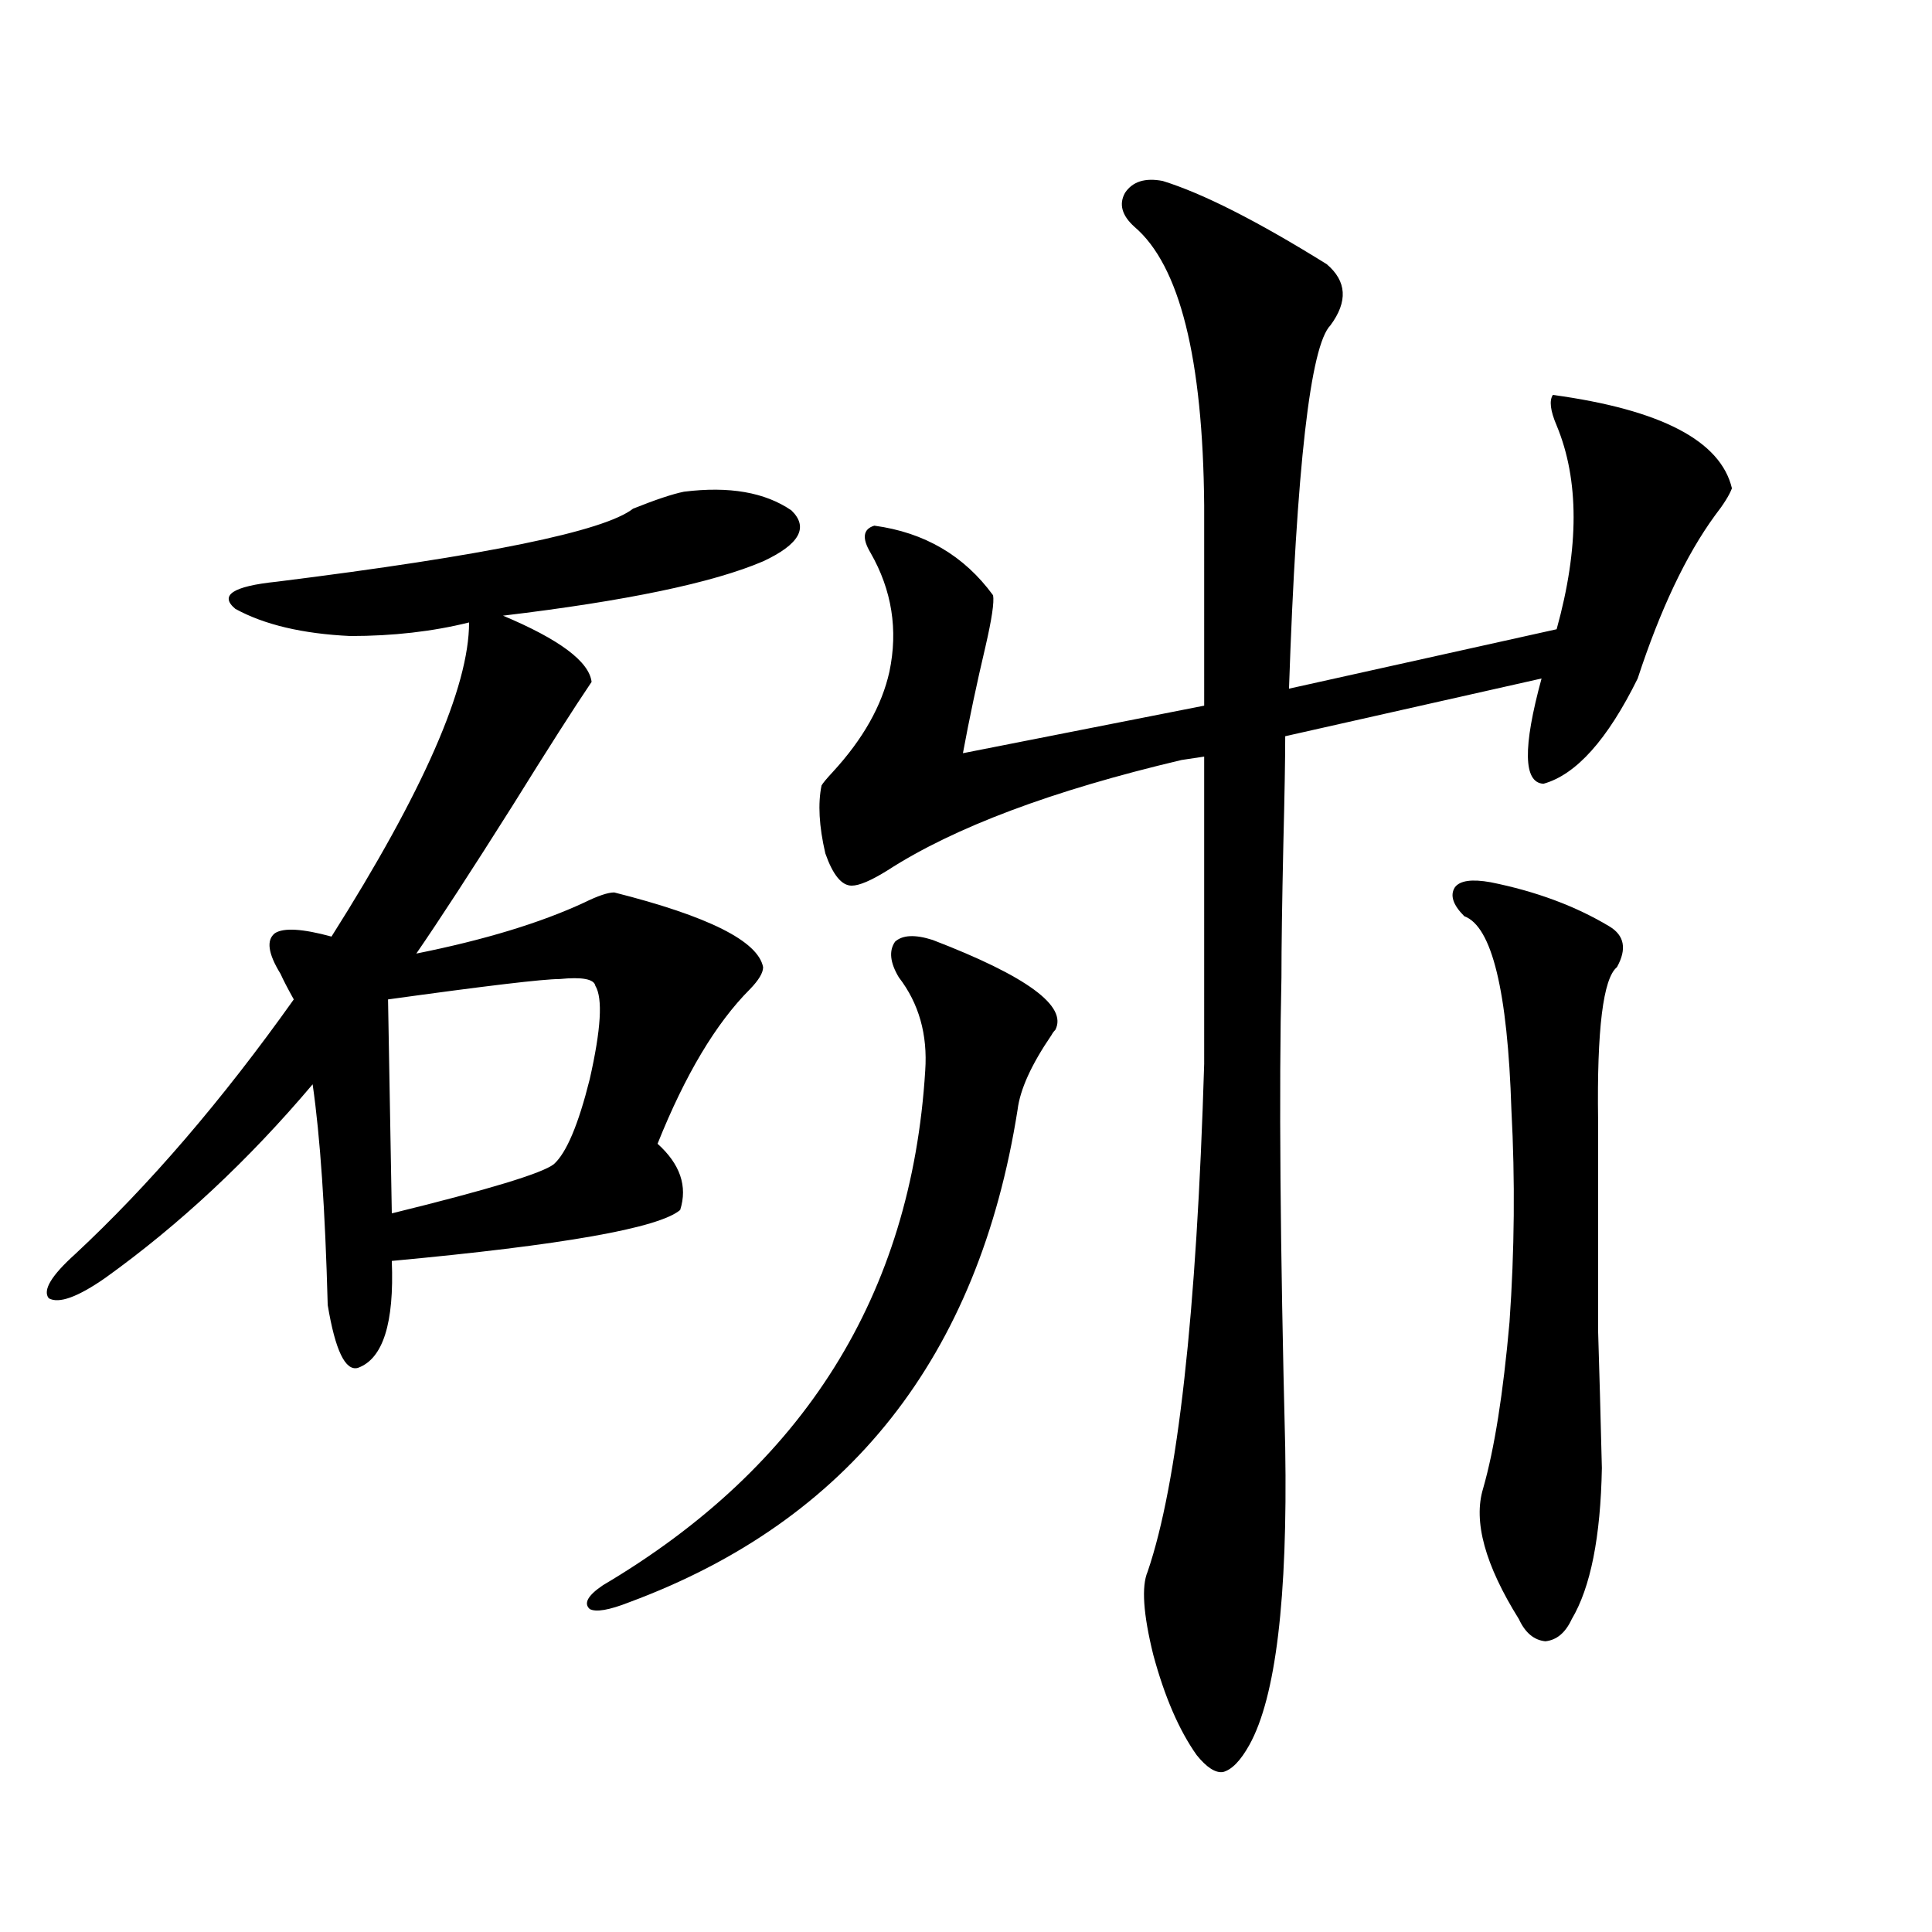
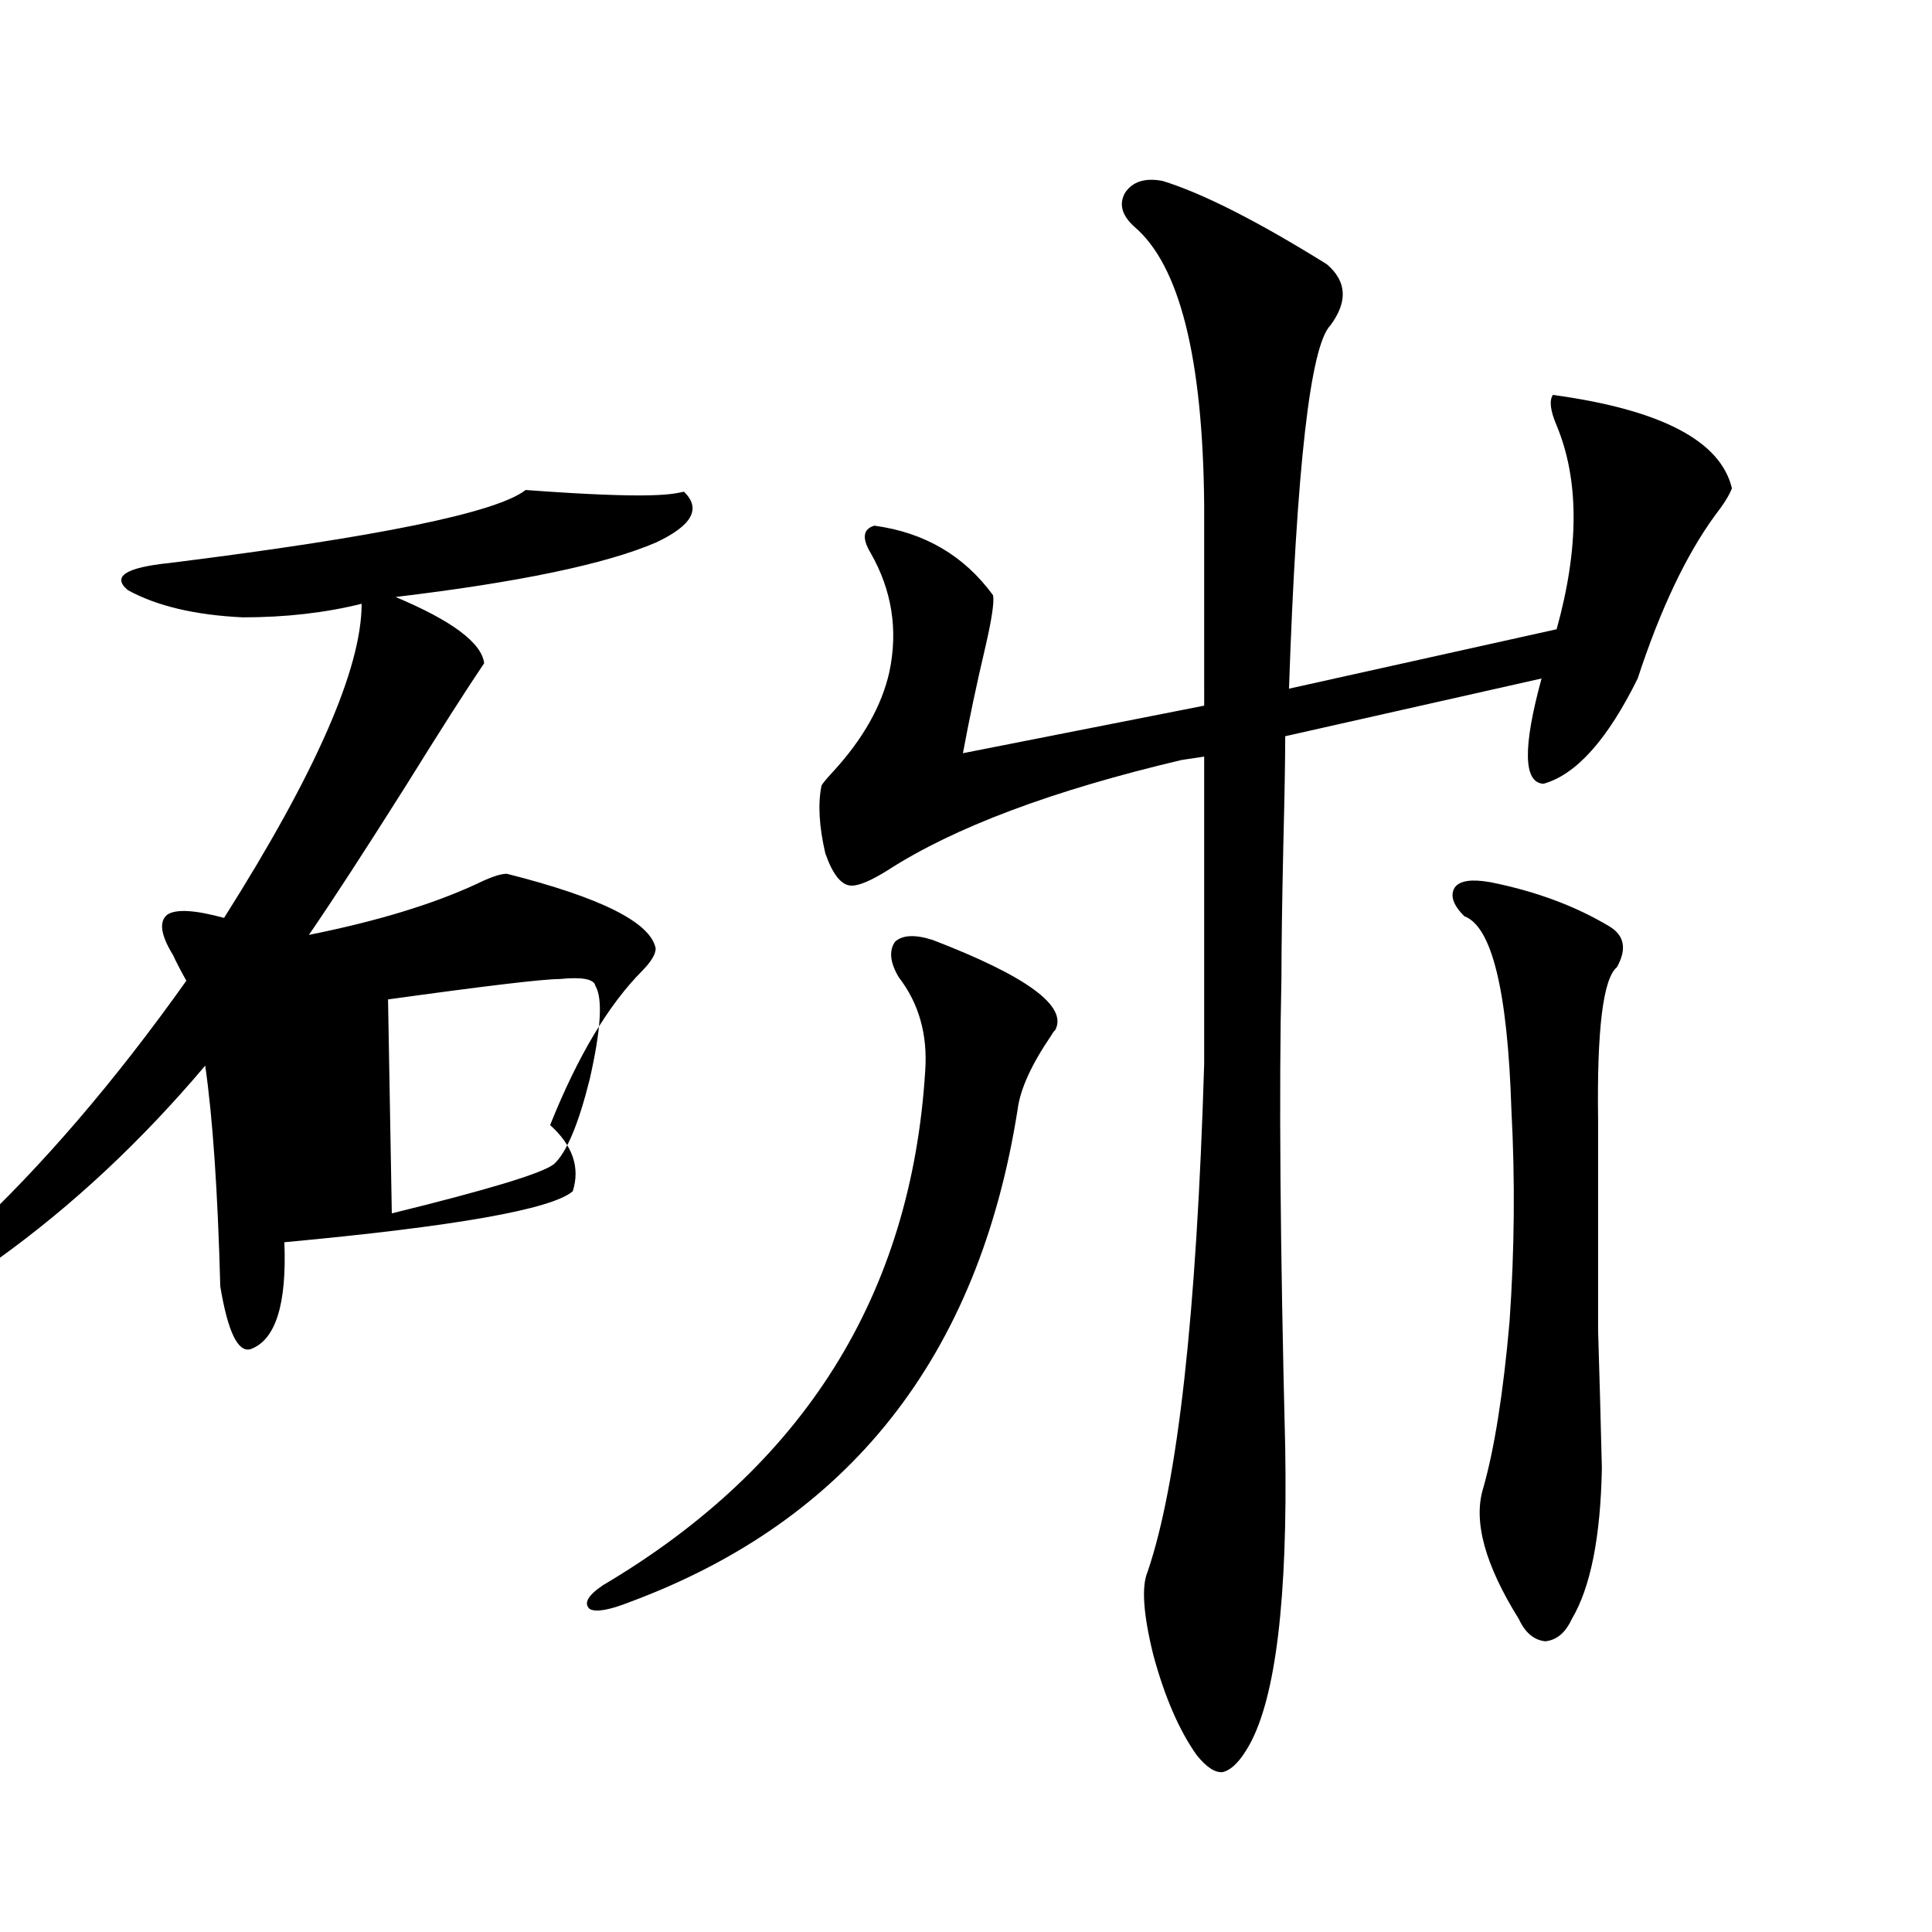
<svg xmlns="http://www.w3.org/2000/svg" version="1.1" id="图层_1" x="0px" y="0px" width="1000px" height="1000px" viewBox="0 0 1000 1000" enable-background="new 0 0 1000 1000" xml:space="preserve">
-   <path d="M354.016,254.504c23.414-2.925,41.95,0.302,55.608,9.668c9.101,8.789,4.223,17.578-14.634,26.367  c-26.021,11.138-70.897,20.517-134.631,28.125c29.268,12.305,44.542,23.73,45.853,34.277c-9.115,13.485-22.773,34.868-40.975,64.16  c-21.463,33.989-38.048,59.478-49.755,76.465c35.121-7.031,64.054-15.82,86.827-26.367c7.149-3.516,12.348-5.273,15.609-5.273  c48.779,12.305,74.465,25.2,77.071,38.672c0,2.938-2.286,6.743-6.829,11.426c-17.561,17.578-33.505,44.247-47.804,79.98  c11.707,10.547,15.609,21.973,11.707,34.277c-11.066,9.38-60.821,18.169-149.265,26.367c1.296,32.231-4.558,50.688-17.561,55.371  c-6.509,1.758-11.707-9.077-15.609-32.52c-1.311-49.219-3.902-87.3-7.805-114.258c-33.17,39.263-68.946,72.661-107.314,100.195  c-14.313,9.97-24.069,13.485-29.268,10.547c-3.262-4.093,1.296-11.714,13.658-22.852c38.368-35.733,76.096-79.679,113.168-131.836  c-3.262-5.851-5.533-10.245-6.829-13.184c-6.509-10.547-7.484-17.578-2.927-21.094c4.543-2.925,14.299-2.335,29.268,1.758  c47.469-74.995,71.218-129.199,71.218-162.598c-18.871,4.696-39.358,7.031-61.462,7.031c-24.725-1.167-44.557-5.851-59.511-14.063  c-8.46-7.031-1.311-11.714,21.463-14.063c107.955-13.472,169.417-26.065,184.386-37.793  C339.382,258.61,348.162,255.685,354.016,254.504z M308.163,510.266c-0.655-3.516-6.829-4.683-18.536-3.516  c-8.46,0-38.048,3.516-88.778,10.547l1.951,110.742c50.075-12.305,78.047-20.792,83.9-25.488  c6.494-5.851,12.683-20.503,18.536-43.945C311.09,532.829,312.065,516.72,308.163,510.266z M546.206,533.117  c-0.655,0.591-1.311,1.47-1.951,2.637c-10.411,15.243-16.265,28.125-17.561,38.672c-20.167,127.743-87.162,212.695-200.971,254.883  c-10.411,4.093-17.24,5.273-20.487,3.516c-3.262-2.938-0.976-7.031,6.829-12.305c104.053-61.523,159.661-150.293,166.825-266.309  c1.296-18.745-3.262-34.854-13.658-48.34c-4.558-7.608-5.213-13.761-1.951-18.457c3.902-3.516,10.396-3.804,19.512-0.879  C531.572,505.294,552.7,520.813,546.206,533.117z M805.712,325.695c11.707-42.188,11.707-77.344,0-105.469  c-3.262-7.608-3.902-12.882-1.951-15.82c55.929,7.622,86.827,23.73,92.681,48.34c-1.311,3.516-4.237,8.212-8.78,14.063  c-14.969,20.517-28.292,48.642-39.999,84.375c-15.609,31.641-31.874,49.81-48.779,54.492c-10.411-0.577-10.731-18.745-0.976-54.492  l-132.68,29.883c0,11.728-0.335,30.474-0.976,56.25c-0.655,29.883-0.976,52.734-0.976,68.555  c-1.311,58.008-0.655,139.169,1.951,243.457c1.296,77.921-4.878,129.199-18.536,153.809c-4.558,8.198-9.115,12.882-13.658,14.063  c-3.902,0.577-8.46-2.349-13.658-8.789c-9.115-12.896-16.585-30.185-22.438-51.855c-5.213-21.094-6.188-35.458-2.927-43.066  c15.609-45.703,25.365-133.292,29.268-262.793V391.613l-11.707,1.758c-66.995,15.82-117.726,34.868-152.191,57.129  c-8.46,5.273-14.634,7.91-18.536,7.91c-5.213,0-9.756-5.562-13.658-16.699c-3.262-14.063-3.902-25.776-1.951-35.156  c0.641-1.167,2.592-3.516,5.854-7.031c15.609-16.987,25.365-34.277,29.268-51.855c4.543-21.671,1.296-42.188-9.756-61.523  c-4.558-7.608-3.902-12.305,1.951-14.063c26.006,3.516,46.493,15.532,61.462,36.035c0.641,3.516-0.655,12.305-3.902,26.367  c-4.558,19.336-8.46,37.793-11.707,55.371l124.875-24.609V261.535c-0.655-76.163-12.683-124.214-36.097-144.141  c-6.509-5.851-8.14-11.714-4.878-17.578c3.902-5.851,10.396-7.91,19.512-6.152c20.808,6.454,49.1,20.806,84.876,43.066  c10.396,8.789,11.052,19.336,1.951,31.641c-10.411,10.547-17.561,73.251-21.463,188.086L805.712,325.695z M771.566,456.652  c23.414,4.696,43.901,12.305,61.462,22.852c7.805,4.696,9.101,11.728,3.902,21.094c-7.164,5.864-10.411,32.231-9.756,79.102  c0,34.579,0,58.008,0,70.313c0,15.243,0,28.125,0,38.672c0.641,20.517,1.296,44.247,1.951,71.191  c-0.655,35.747-5.854,61.812-15.609,78.223c-3.262,7.031-7.805,10.835-13.658,11.426c-5.854-0.591-10.411-4.395-13.658-11.426  c-17.561-28.125-23.749-50.675-18.536-67.676c5.854-20.503,10.396-49.219,13.658-86.133c2.592-36.914,2.927-73.526,0.976-109.863  c-1.951-61.523-10.091-94.922-24.39-100.195c-5.854-5.851-7.484-10.835-4.878-14.941  C755.622,455.773,761.811,454.895,771.566,456.652z" />
+   <path d="M354.016,254.504c9.101,8.789,4.223,17.578-14.634,26.367  c-26.021,11.138-70.897,20.517-134.631,28.125c29.268,12.305,44.542,23.73,45.853,34.277c-9.115,13.485-22.773,34.868-40.975,64.16  c-21.463,33.989-38.048,59.478-49.755,76.465c35.121-7.031,64.054-15.82,86.827-26.367c7.149-3.516,12.348-5.273,15.609-5.273  c48.779,12.305,74.465,25.2,77.071,38.672c0,2.938-2.286,6.743-6.829,11.426c-17.561,17.578-33.505,44.247-47.804,79.98  c11.707,10.547,15.609,21.973,11.707,34.277c-11.066,9.38-60.821,18.169-149.265,26.367c1.296,32.231-4.558,50.688-17.561,55.371  c-6.509,1.758-11.707-9.077-15.609-32.52c-1.311-49.219-3.902-87.3-7.805-114.258c-33.17,39.263-68.946,72.661-107.314,100.195  c-14.313,9.97-24.069,13.485-29.268,10.547c-3.262-4.093,1.296-11.714,13.658-22.852c38.368-35.733,76.096-79.679,113.168-131.836  c-3.262-5.851-5.533-10.245-6.829-13.184c-6.509-10.547-7.484-17.578-2.927-21.094c4.543-2.925,14.299-2.335,29.268,1.758  c47.469-74.995,71.218-129.199,71.218-162.598c-18.871,4.696-39.358,7.031-61.462,7.031c-24.725-1.167-44.557-5.851-59.511-14.063  c-8.46-7.031-1.311-11.714,21.463-14.063c107.955-13.472,169.417-26.065,184.386-37.793  C339.382,258.61,348.162,255.685,354.016,254.504z M308.163,510.266c-0.655-3.516-6.829-4.683-18.536-3.516  c-8.46,0-38.048,3.516-88.778,10.547l1.951,110.742c50.075-12.305,78.047-20.792,83.9-25.488  c6.494-5.851,12.683-20.503,18.536-43.945C311.09,532.829,312.065,516.72,308.163,510.266z M546.206,533.117  c-0.655,0.591-1.311,1.47-1.951,2.637c-10.411,15.243-16.265,28.125-17.561,38.672c-20.167,127.743-87.162,212.695-200.971,254.883  c-10.411,4.093-17.24,5.273-20.487,3.516c-3.262-2.938-0.976-7.031,6.829-12.305c104.053-61.523,159.661-150.293,166.825-266.309  c1.296-18.745-3.262-34.854-13.658-48.34c-4.558-7.608-5.213-13.761-1.951-18.457c3.902-3.516,10.396-3.804,19.512-0.879  C531.572,505.294,552.7,520.813,546.206,533.117z M805.712,325.695c11.707-42.188,11.707-77.344,0-105.469  c-3.262-7.608-3.902-12.882-1.951-15.82c55.929,7.622,86.827,23.73,92.681,48.34c-1.311,3.516-4.237,8.212-8.78,14.063  c-14.969,20.517-28.292,48.642-39.999,84.375c-15.609,31.641-31.874,49.81-48.779,54.492c-10.411-0.577-10.731-18.745-0.976-54.492  l-132.68,29.883c0,11.728-0.335,30.474-0.976,56.25c-0.655,29.883-0.976,52.734-0.976,68.555  c-1.311,58.008-0.655,139.169,1.951,243.457c1.296,77.921-4.878,129.199-18.536,153.809c-4.558,8.198-9.115,12.882-13.658,14.063  c-3.902,0.577-8.46-2.349-13.658-8.789c-9.115-12.896-16.585-30.185-22.438-51.855c-5.213-21.094-6.188-35.458-2.927-43.066  c15.609-45.703,25.365-133.292,29.268-262.793V391.613l-11.707,1.758c-66.995,15.82-117.726,34.868-152.191,57.129  c-8.46,5.273-14.634,7.91-18.536,7.91c-5.213,0-9.756-5.562-13.658-16.699c-3.262-14.063-3.902-25.776-1.951-35.156  c0.641-1.167,2.592-3.516,5.854-7.031c15.609-16.987,25.365-34.277,29.268-51.855c4.543-21.671,1.296-42.188-9.756-61.523  c-4.558-7.608-3.902-12.305,1.951-14.063c26.006,3.516,46.493,15.532,61.462,36.035c0.641,3.516-0.655,12.305-3.902,26.367  c-4.558,19.336-8.46,37.793-11.707,55.371l124.875-24.609V261.535c-0.655-76.163-12.683-124.214-36.097-144.141  c-6.509-5.851-8.14-11.714-4.878-17.578c3.902-5.851,10.396-7.91,19.512-6.152c20.808,6.454,49.1,20.806,84.876,43.066  c10.396,8.789,11.052,19.336,1.951,31.641c-10.411,10.547-17.561,73.251-21.463,188.086L805.712,325.695z M771.566,456.652  c23.414,4.696,43.901,12.305,61.462,22.852c7.805,4.696,9.101,11.728,3.902,21.094c-7.164,5.864-10.411,32.231-9.756,79.102  c0,34.579,0,58.008,0,70.313c0,15.243,0,28.125,0,38.672c0.641,20.517,1.296,44.247,1.951,71.191  c-0.655,35.747-5.854,61.812-15.609,78.223c-3.262,7.031-7.805,10.835-13.658,11.426c-5.854-0.591-10.411-4.395-13.658-11.426  c-17.561-28.125-23.749-50.675-18.536-67.676c5.854-20.503,10.396-49.219,13.658-86.133c2.592-36.914,2.927-73.526,0.976-109.863  c-1.951-61.523-10.091-94.922-24.39-100.195c-5.854-5.851-7.484-10.835-4.878-14.941  C755.622,455.773,761.811,454.895,771.566,456.652z" />
</svg>